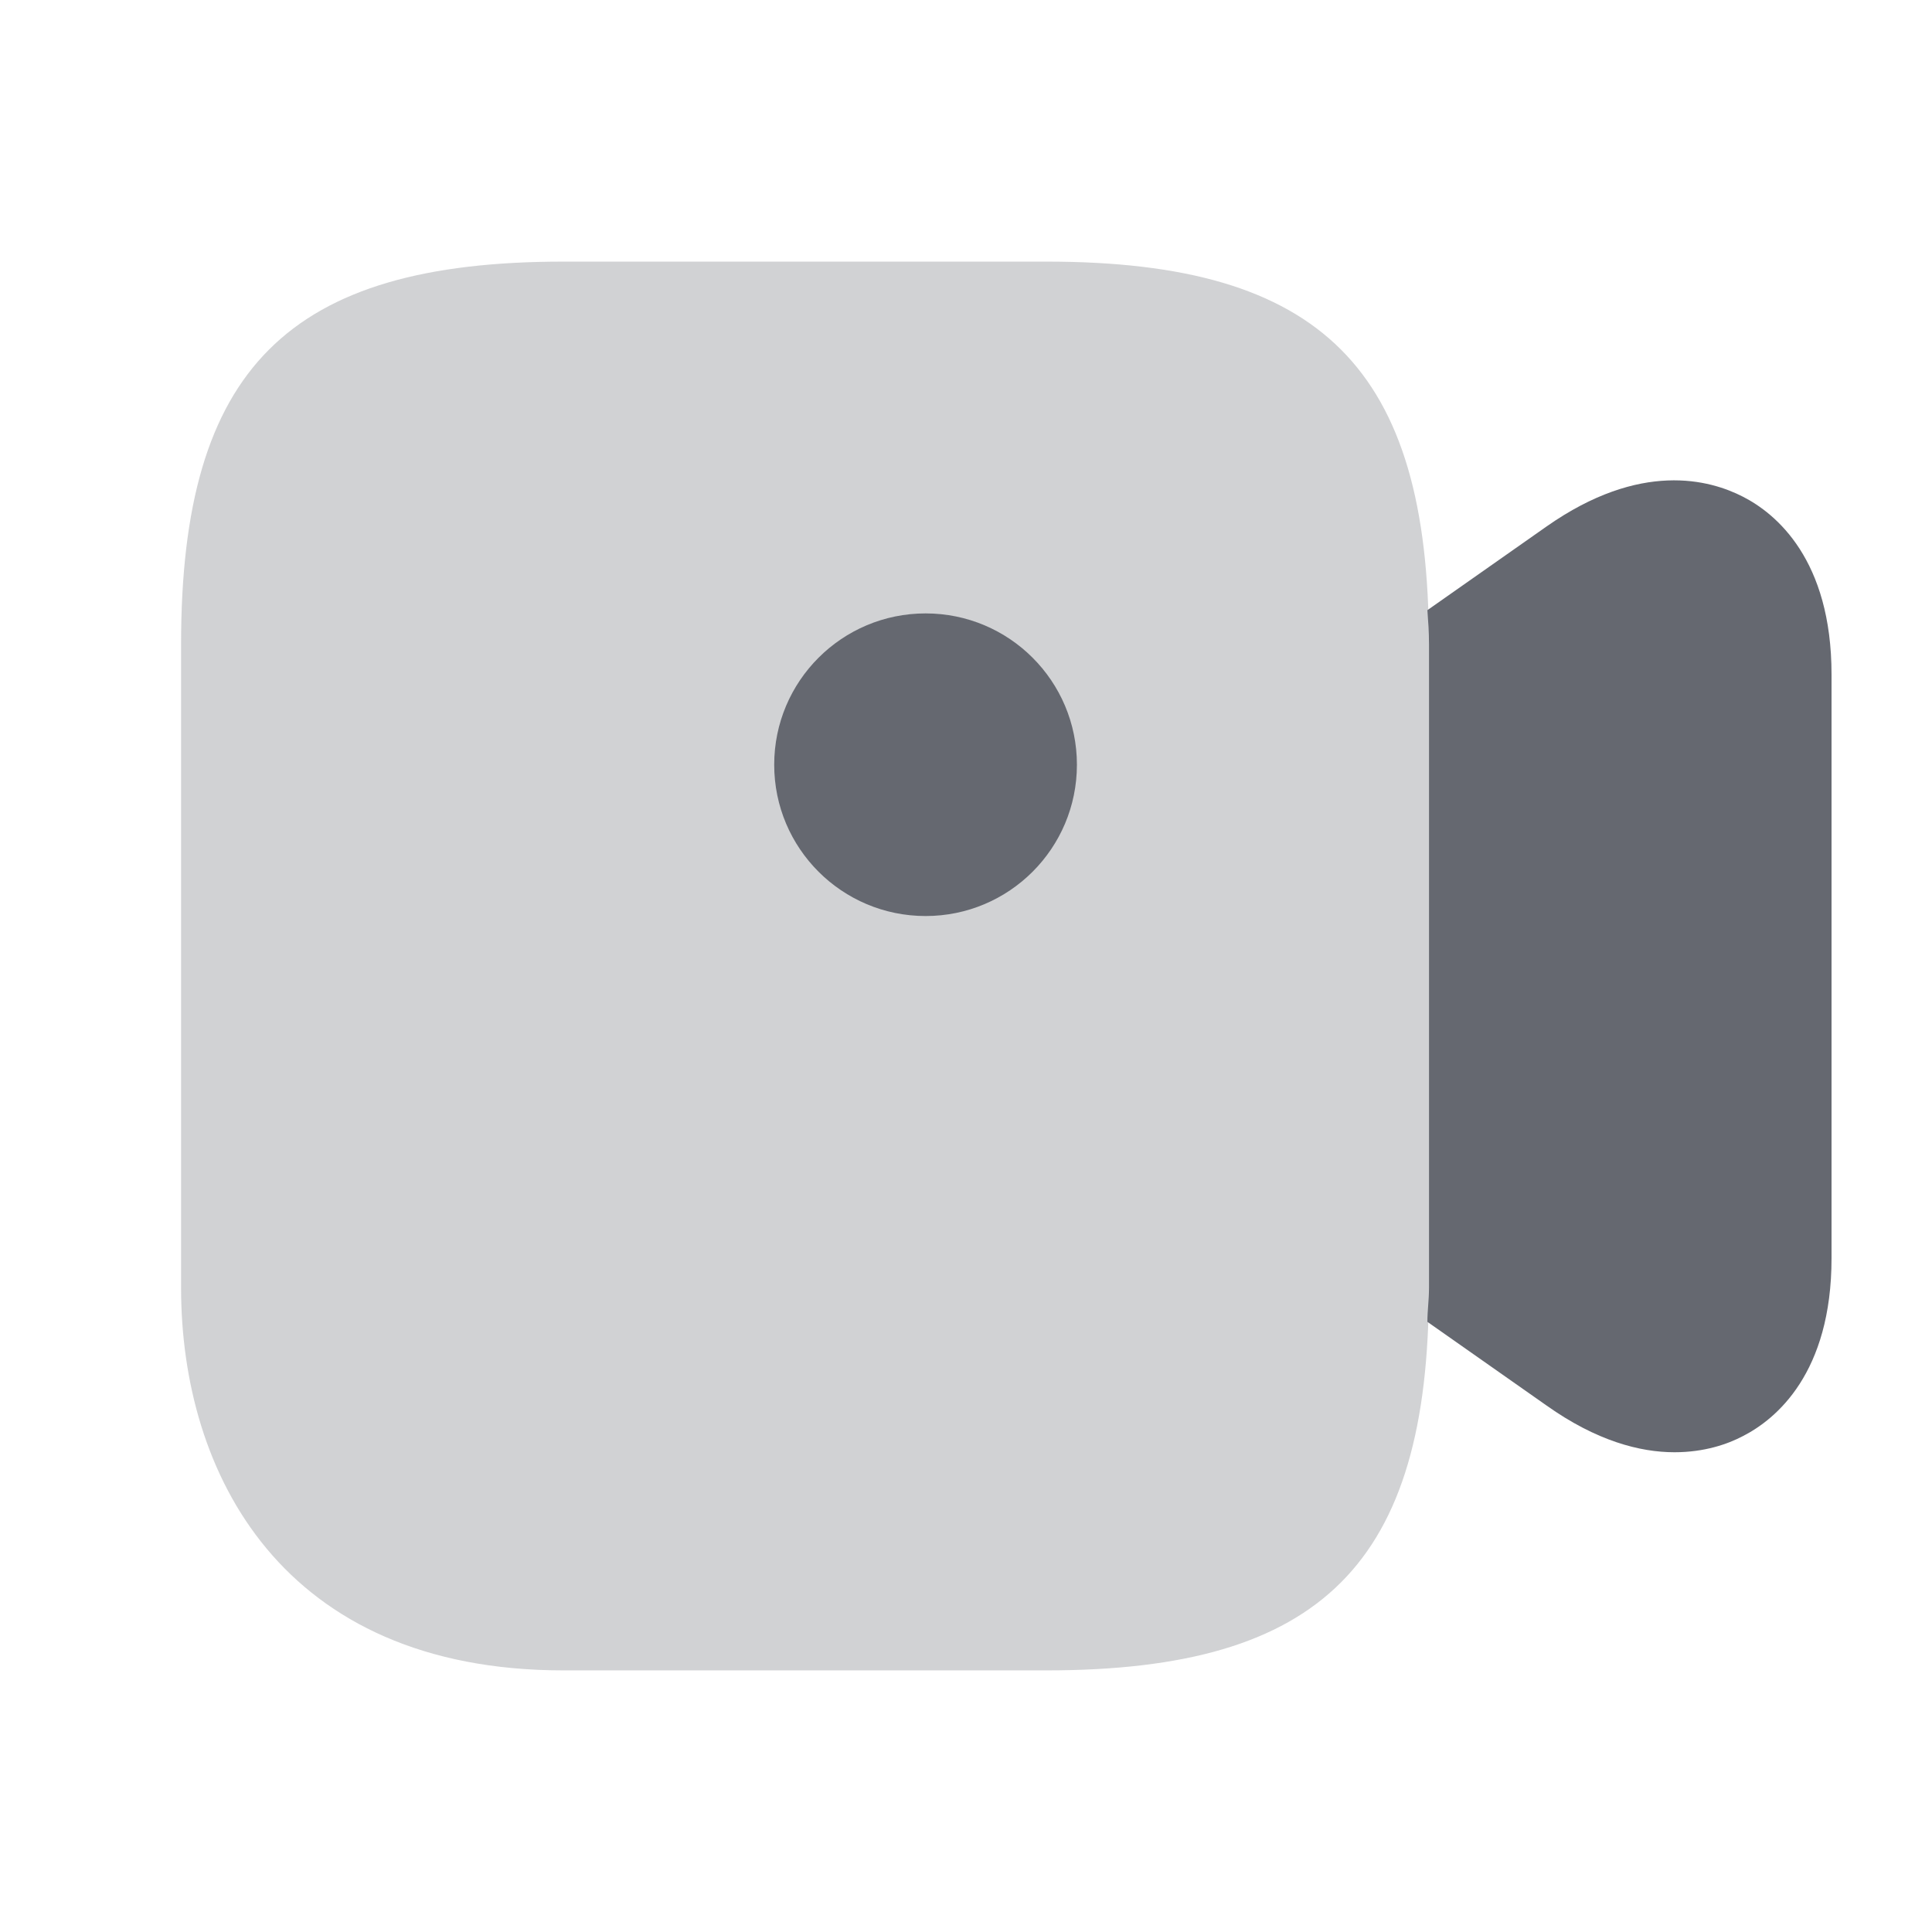
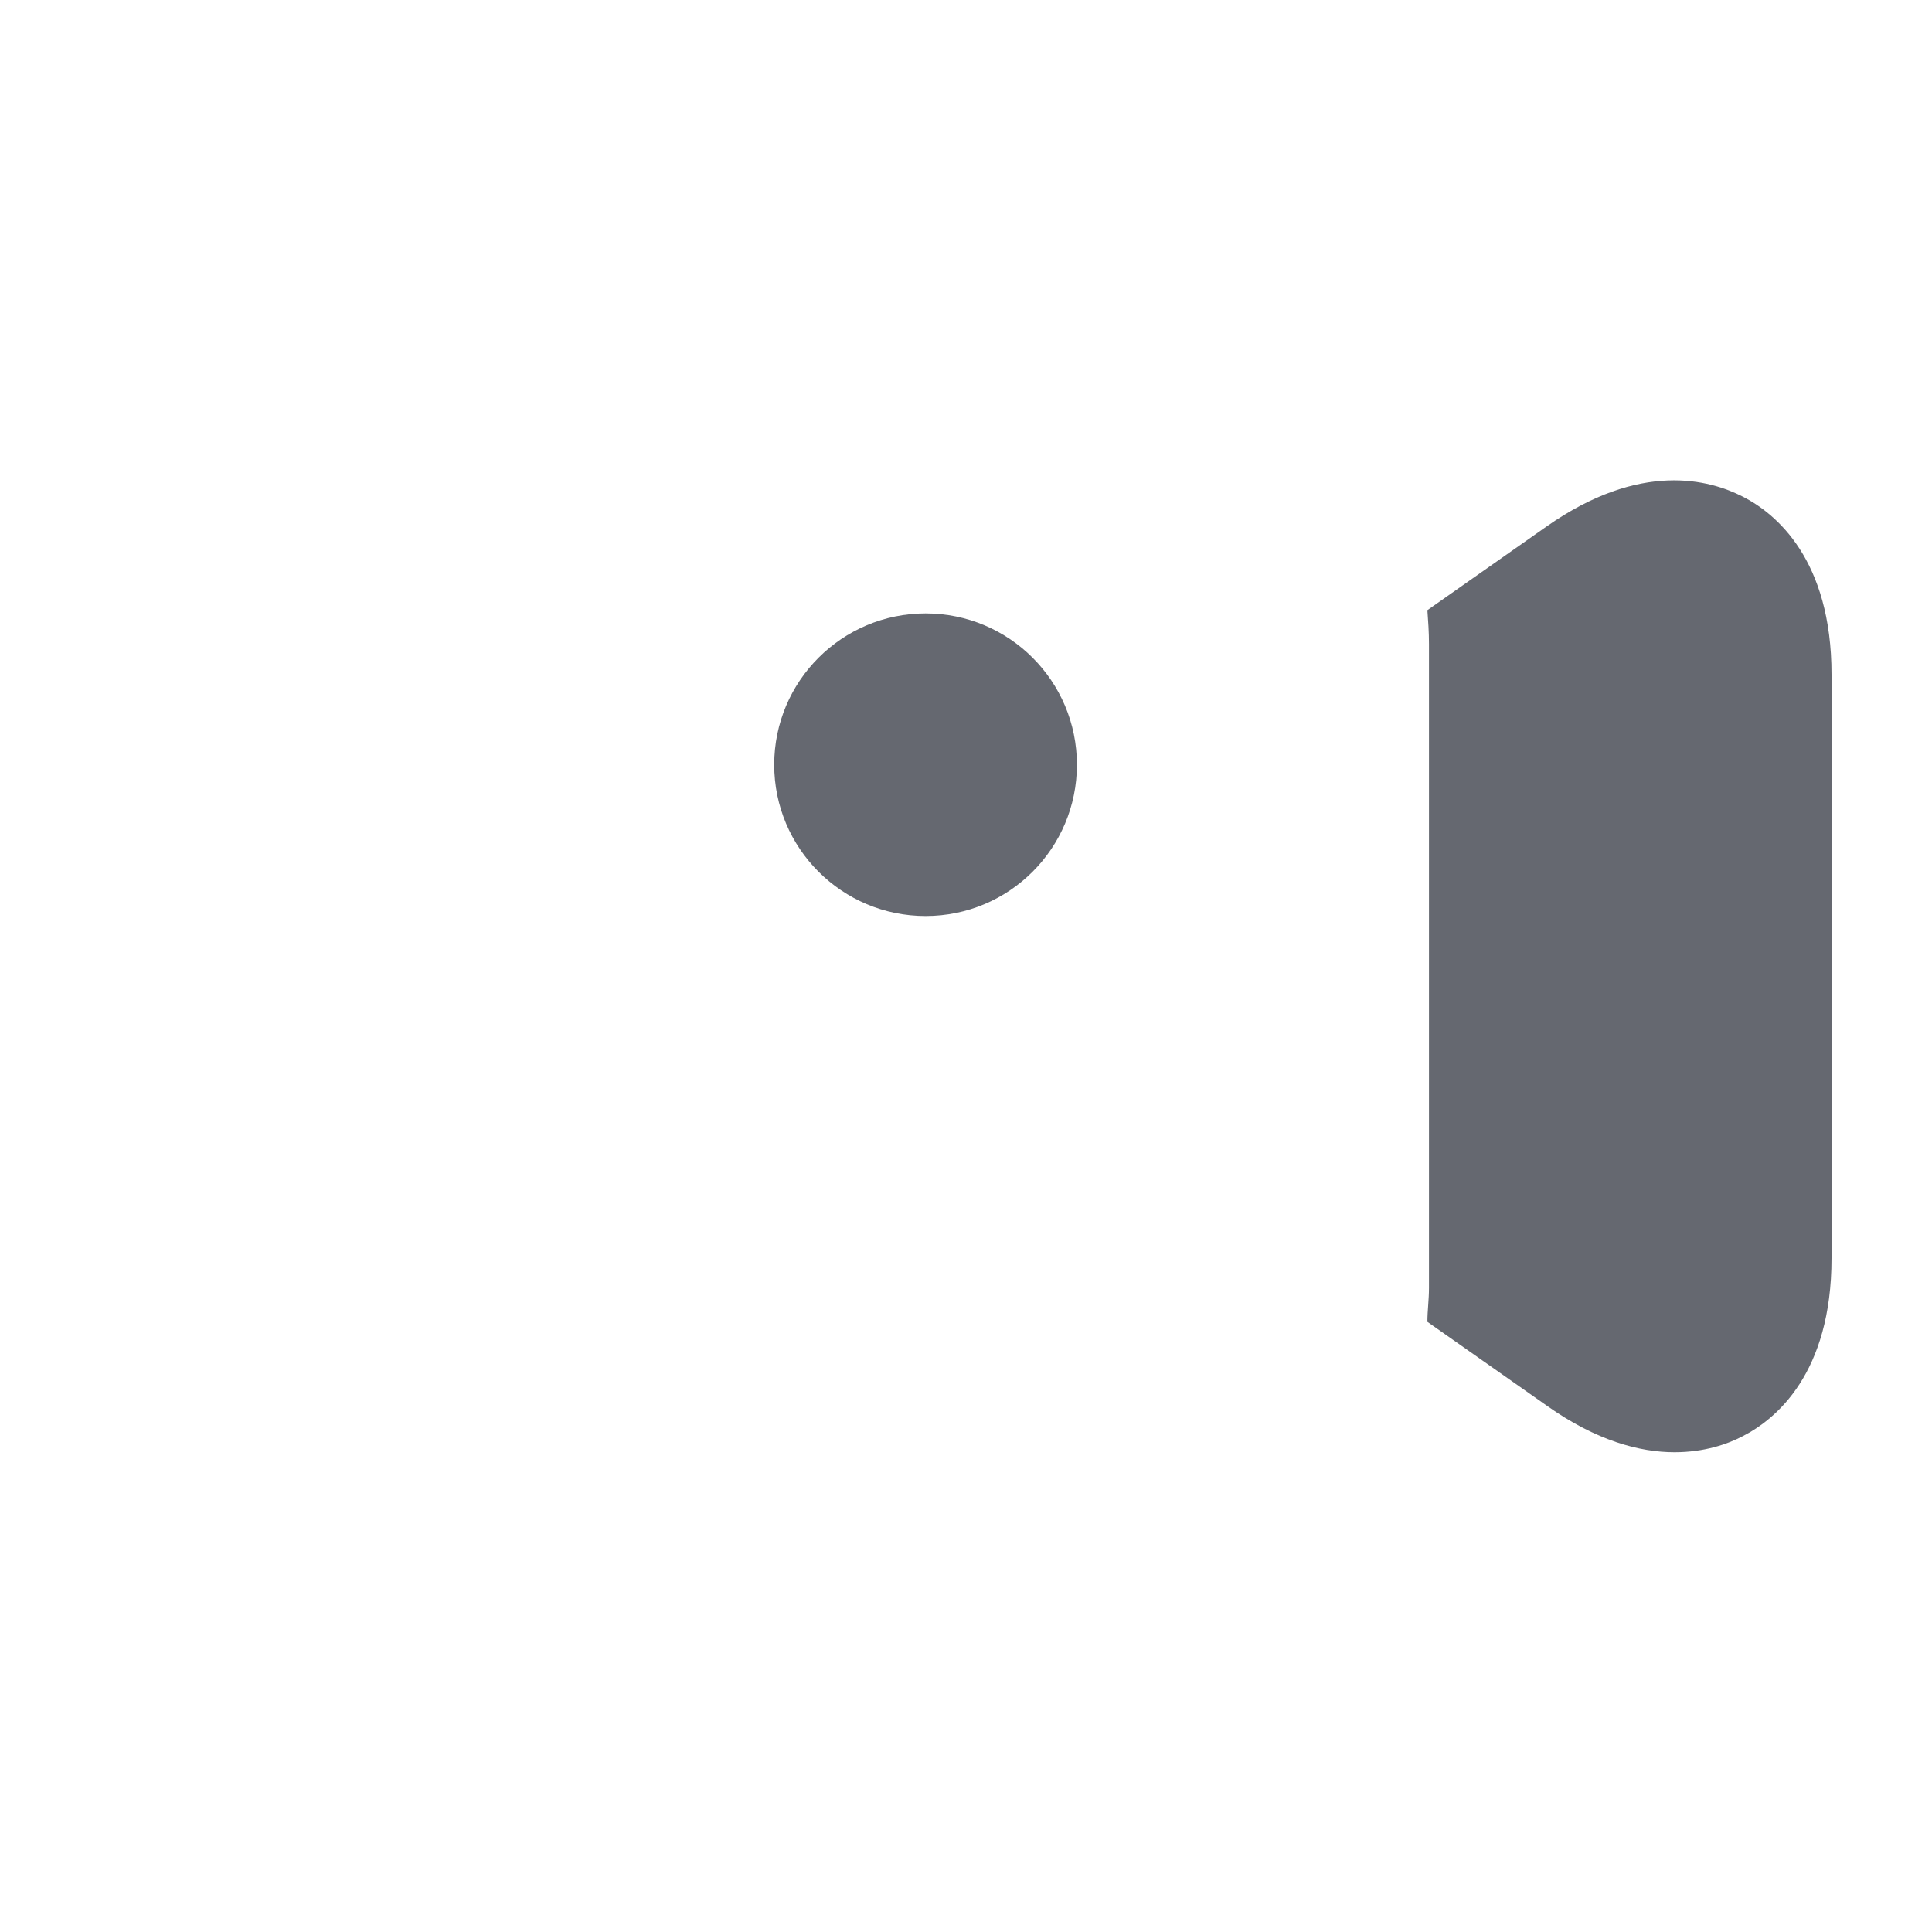
<svg xmlns="http://www.w3.org/2000/svg" width="22" height="22" viewBox="0 0 22 22" fill="none">
-   <path opacity="0.3" d="M11.917 2.979H6.417C3.282 2.979 2.062 4.198 2.062 7.333V14.666C2.062 16.775 3.208 19.021 6.417 19.021H11.917C15.052 19.021 16.271 17.802 16.271 14.666V7.333C16.271 4.198 15.052 2.979 11.917 2.979Z" fill="#656870" />
-   <path d="M10.54 10.431C11.492 10.431 12.263 9.66 12.263 8.708C12.263 7.756 11.492 6.985 10.54 6.985C9.588 6.985 8.816 7.756 8.816 8.708C8.816 9.66 9.588 10.431 10.54 10.431Z" fill="#656870" />
+   <path d="M10.54 10.431C11.492 10.431 12.263 9.66 12.263 8.708C12.263 7.756 11.492 6.985 10.54 6.985C9.588 6.985 8.816 7.756 8.816 8.708C8.816 9.66 9.588 10.431 10.54 10.431" fill="#656870" />
  <path d="M19.847 5.656C19.471 5.463 18.683 5.243 17.611 5.995L16.254 6.948C16.263 7.076 16.272 7.196 16.272 7.333V14.666C16.272 14.804 16.254 14.923 16.254 15.052L17.611 16.005C18.179 16.408 18.674 16.537 19.068 16.537C19.407 16.537 19.673 16.445 19.847 16.353C20.223 16.161 20.856 15.638 20.856 14.327V7.681C20.856 6.371 20.223 5.848 19.847 5.656Z" fill="#656870" />
</svg>